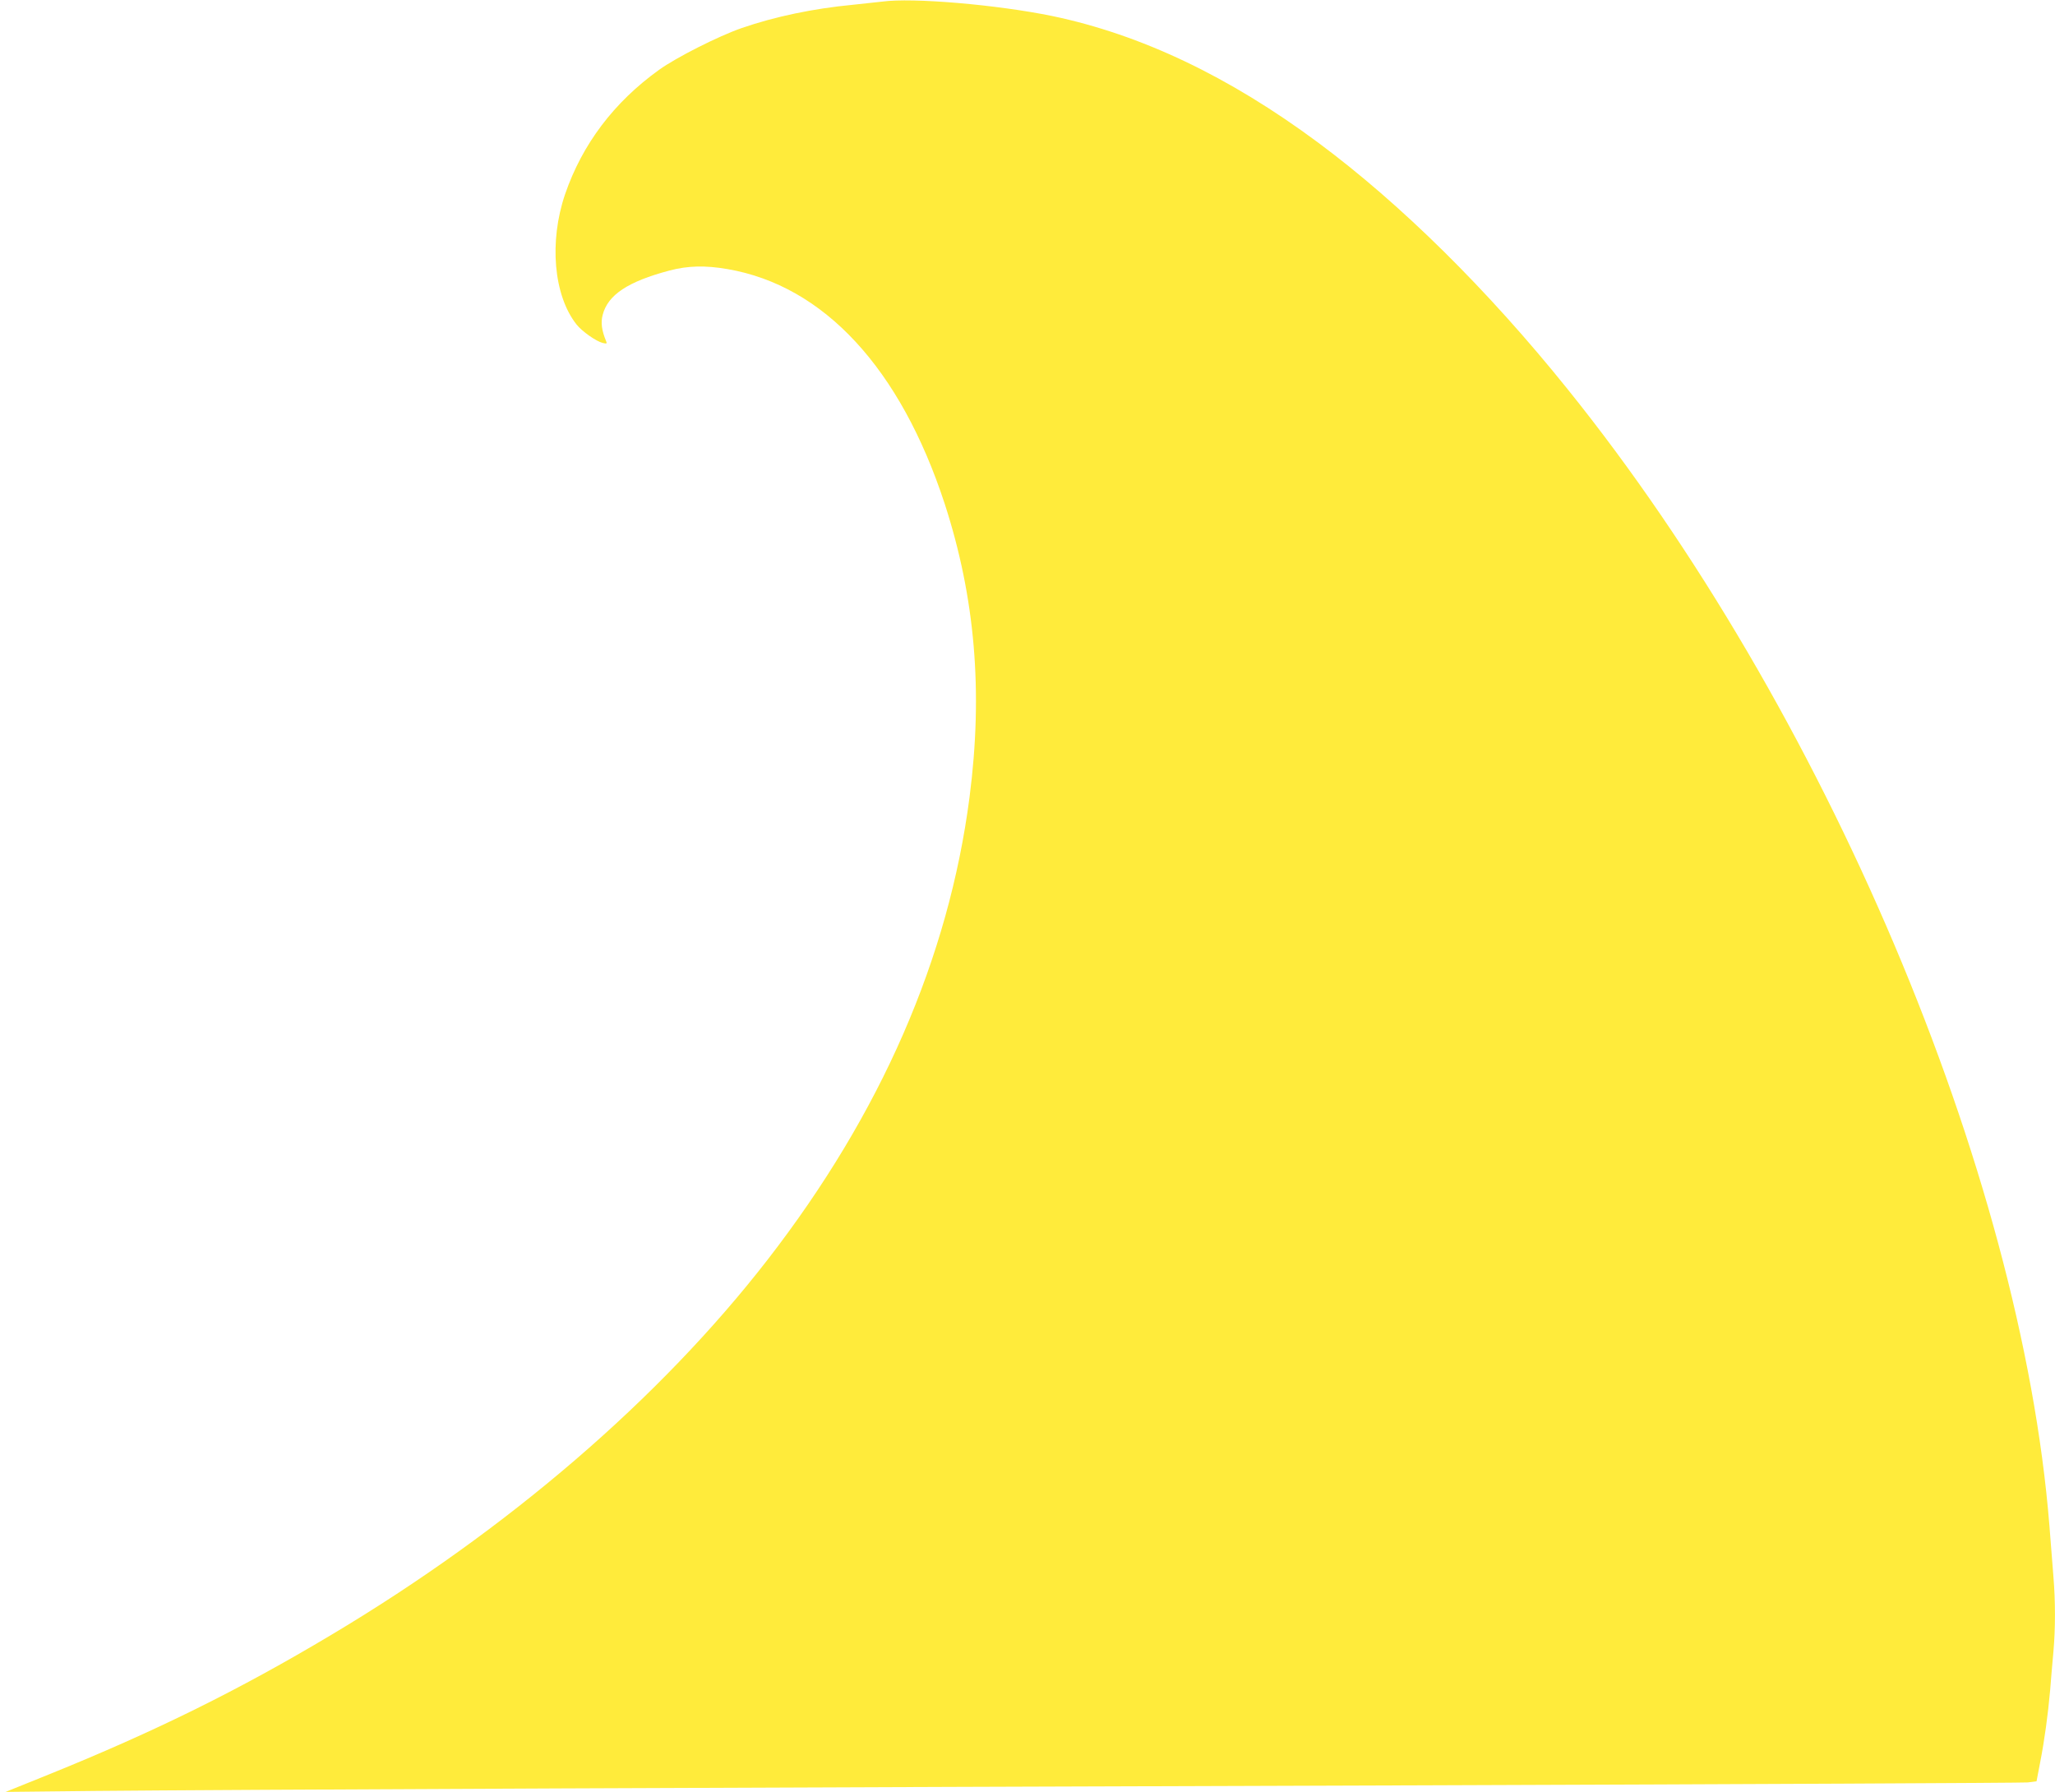
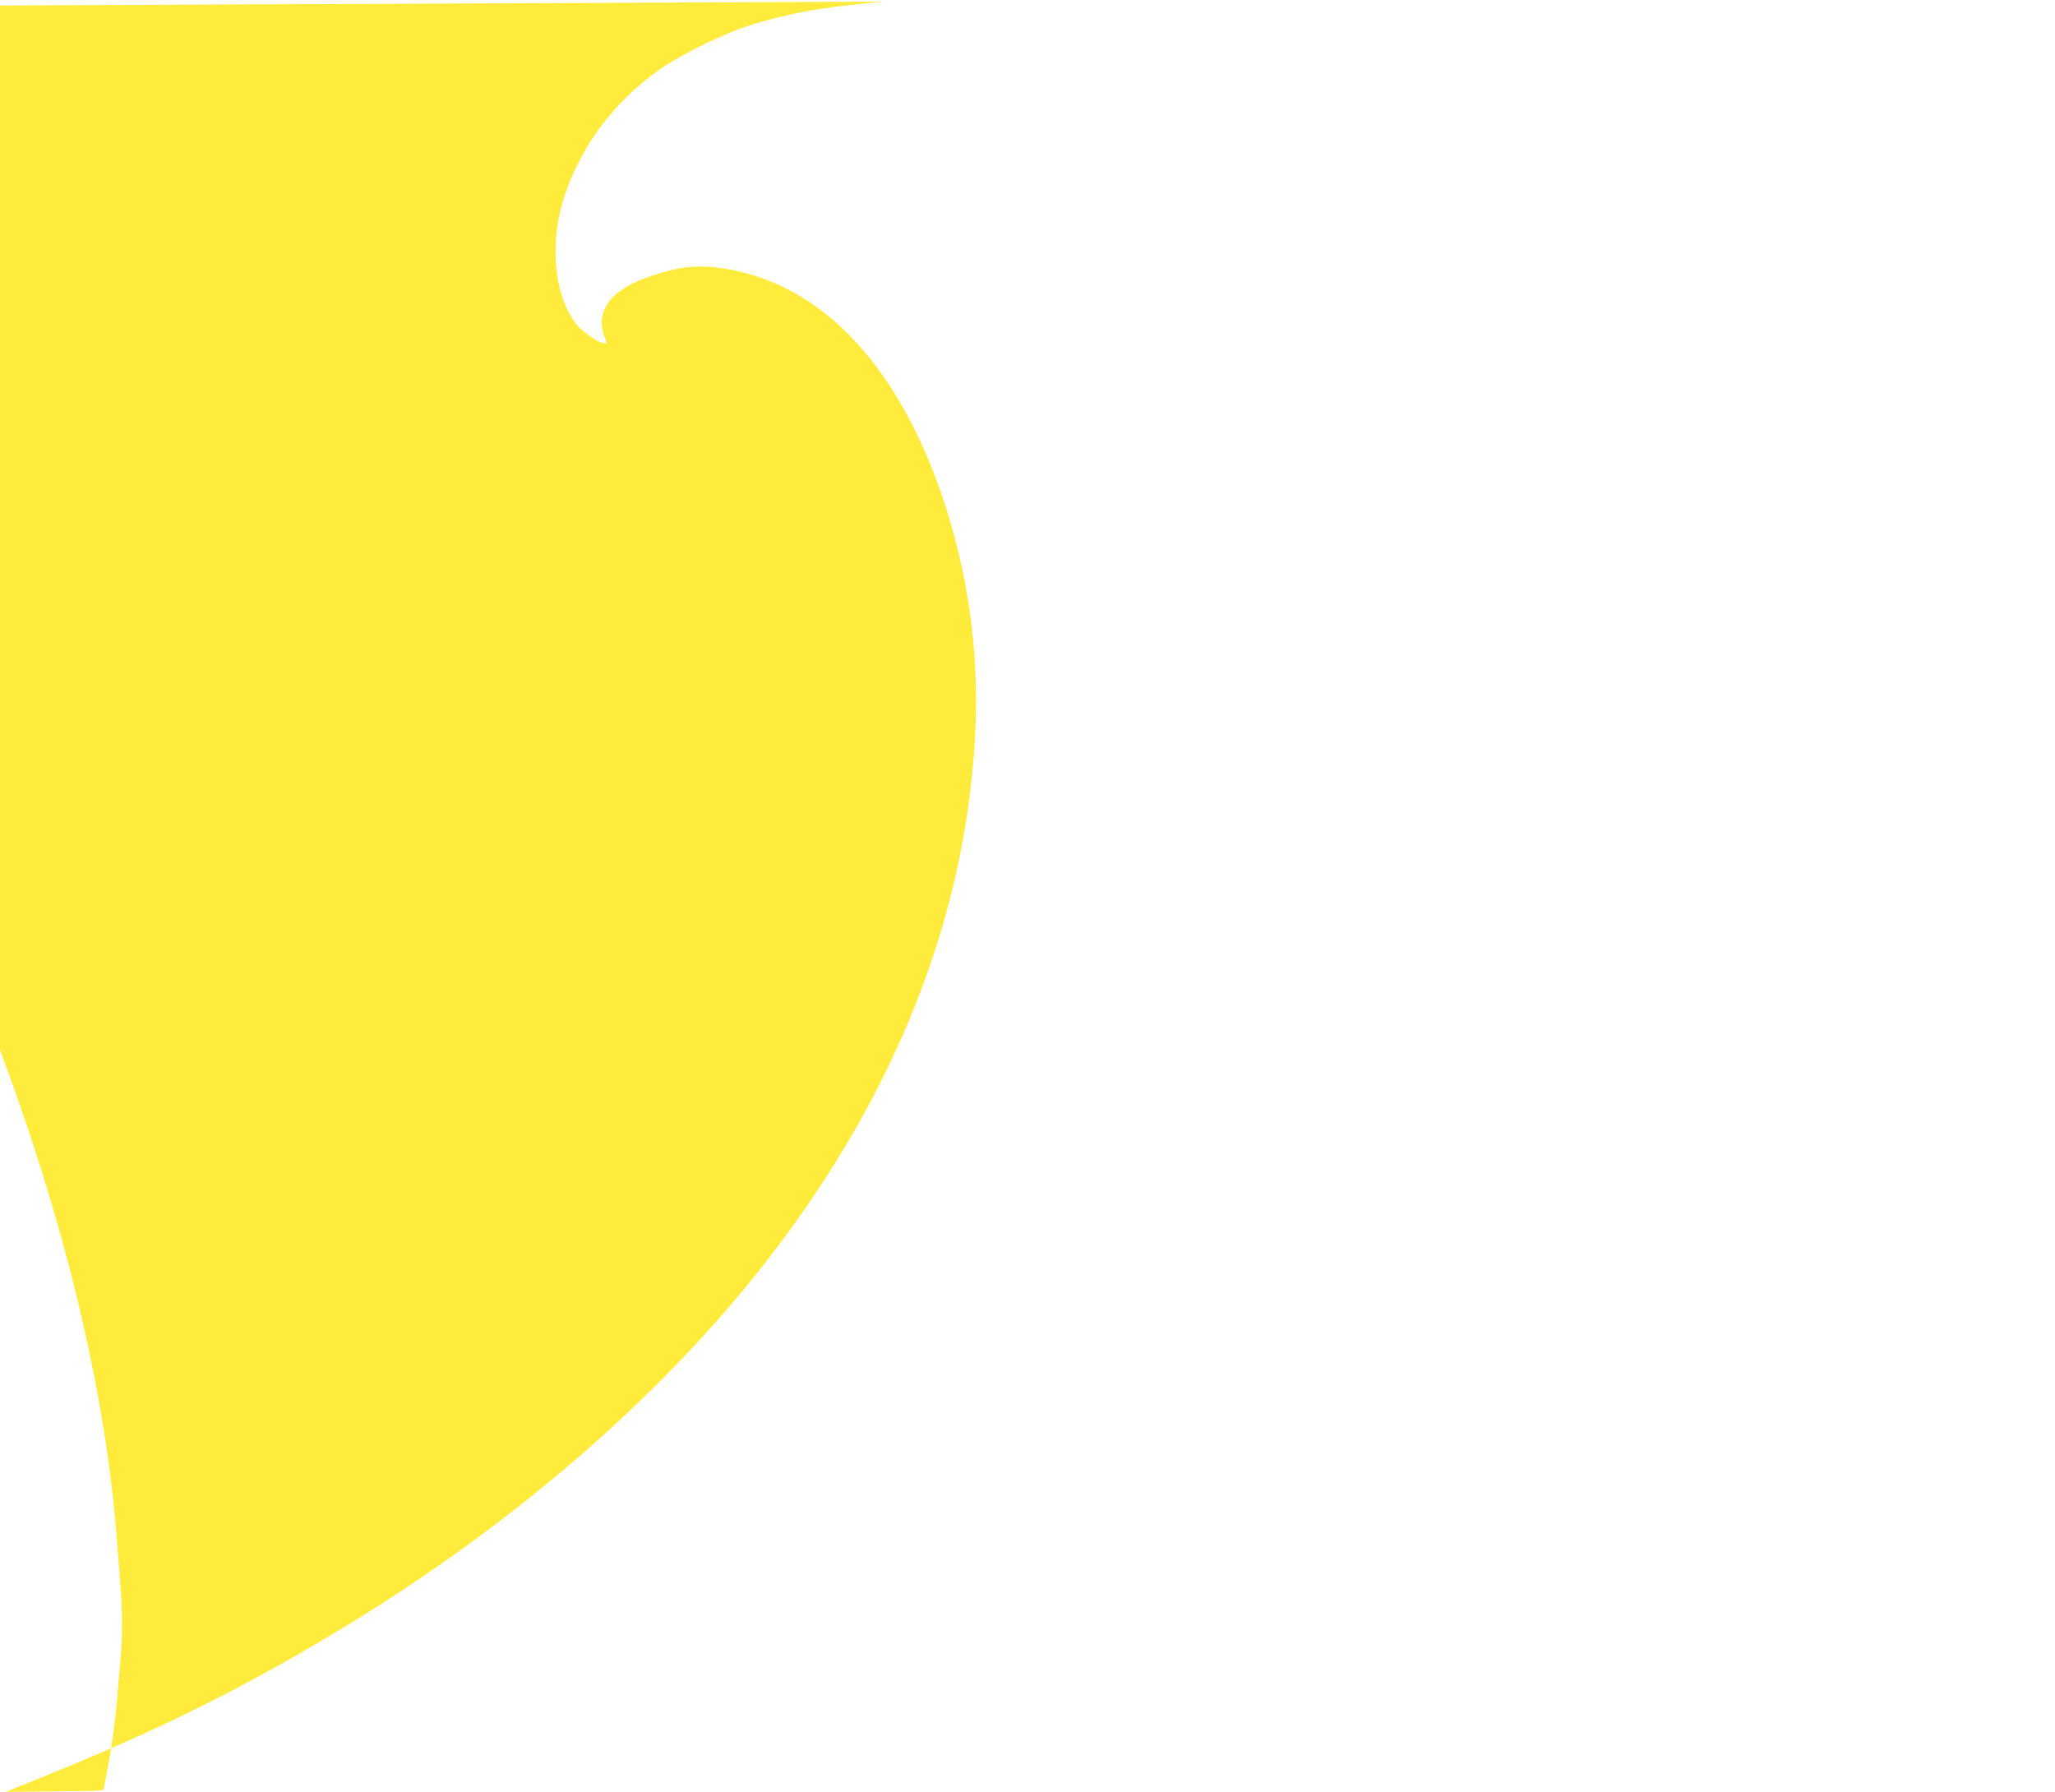
<svg xmlns="http://www.w3.org/2000/svg" version="1.0" width="1280pt" height="1116pt" viewBox="0 0 1280 1116" preserveAspectRatio="xMidYMid meet">
  <g transform="translate(0,1116) scale(0.1,-0.1)" fill="#ffeb3b" stroke="none">
-     <path d="M5495 11150 c-33 -4 -116 -13 -185 -20 -242 -23 -483 -73 -691 -145 -146 -51 -407 -183 -514 -260 -281 -202 -478 -463 -585 -774 -101 -296 -72 -631 71 -812 34 -43 122 -105 163 -115 26 -6 28 -5 21 12 -27 65 -34 115 -21 163 32 124 156 207 416 276 114 30 222 33 361 9 601 -103 1077 -618 1353 -1461 190 -585 240 -1171 155 -1828 -130 -1003 -552 -1970 -1257 -2880 -671 -866 -1619 -1682 -2717 -2337 -579 -346 -1098 -602 -1760 -870 l-270 -109 555 6 c825 8 4093 22 8275 35 2041 7 3735 15 3765 18 l55 7 22 115 c28 143 49 299 63 455 5 66 14 172 20 236 13 146 13 314 0 471 -5 68 -17 211 -25 318 -177 2201 -1401 5089 -3000 7075 -499 621 -1040 1155 -1555 1537 -555 412 -1104 673 -1655 788 -345 71 -872 116 -1060 90z" />
+     <path d="M5495 11150 c-33 -4 -116 -13 -185 -20 -242 -23 -483 -73 -691 -145 -146 -51 -407 -183 -514 -260 -281 -202 -478 -463 -585 -774 -101 -296 -72 -631 71 -812 34 -43 122 -105 163 -115 26 -6 28 -5 21 12 -27 65 -34 115 -21 163 32 124 156 207 416 276 114 30 222 33 361 9 601 -103 1077 -618 1353 -1461 190 -585 240 -1171 155 -1828 -130 -1003 -552 -1970 -1257 -2880 -671 -866 -1619 -1682 -2717 -2337 -579 -346 -1098 -602 -1760 -870 l-270 -109 555 6 l55 7 22 115 c28 143 49 299 63 455 5 66 14 172 20 236 13 146 13 314 0 471 -5 68 -17 211 -25 318 -177 2201 -1401 5089 -3000 7075 -499 621 -1040 1155 -1555 1537 -555 412 -1104 673 -1655 788 -345 71 -872 116 -1060 90z" />
  </g>
</svg>